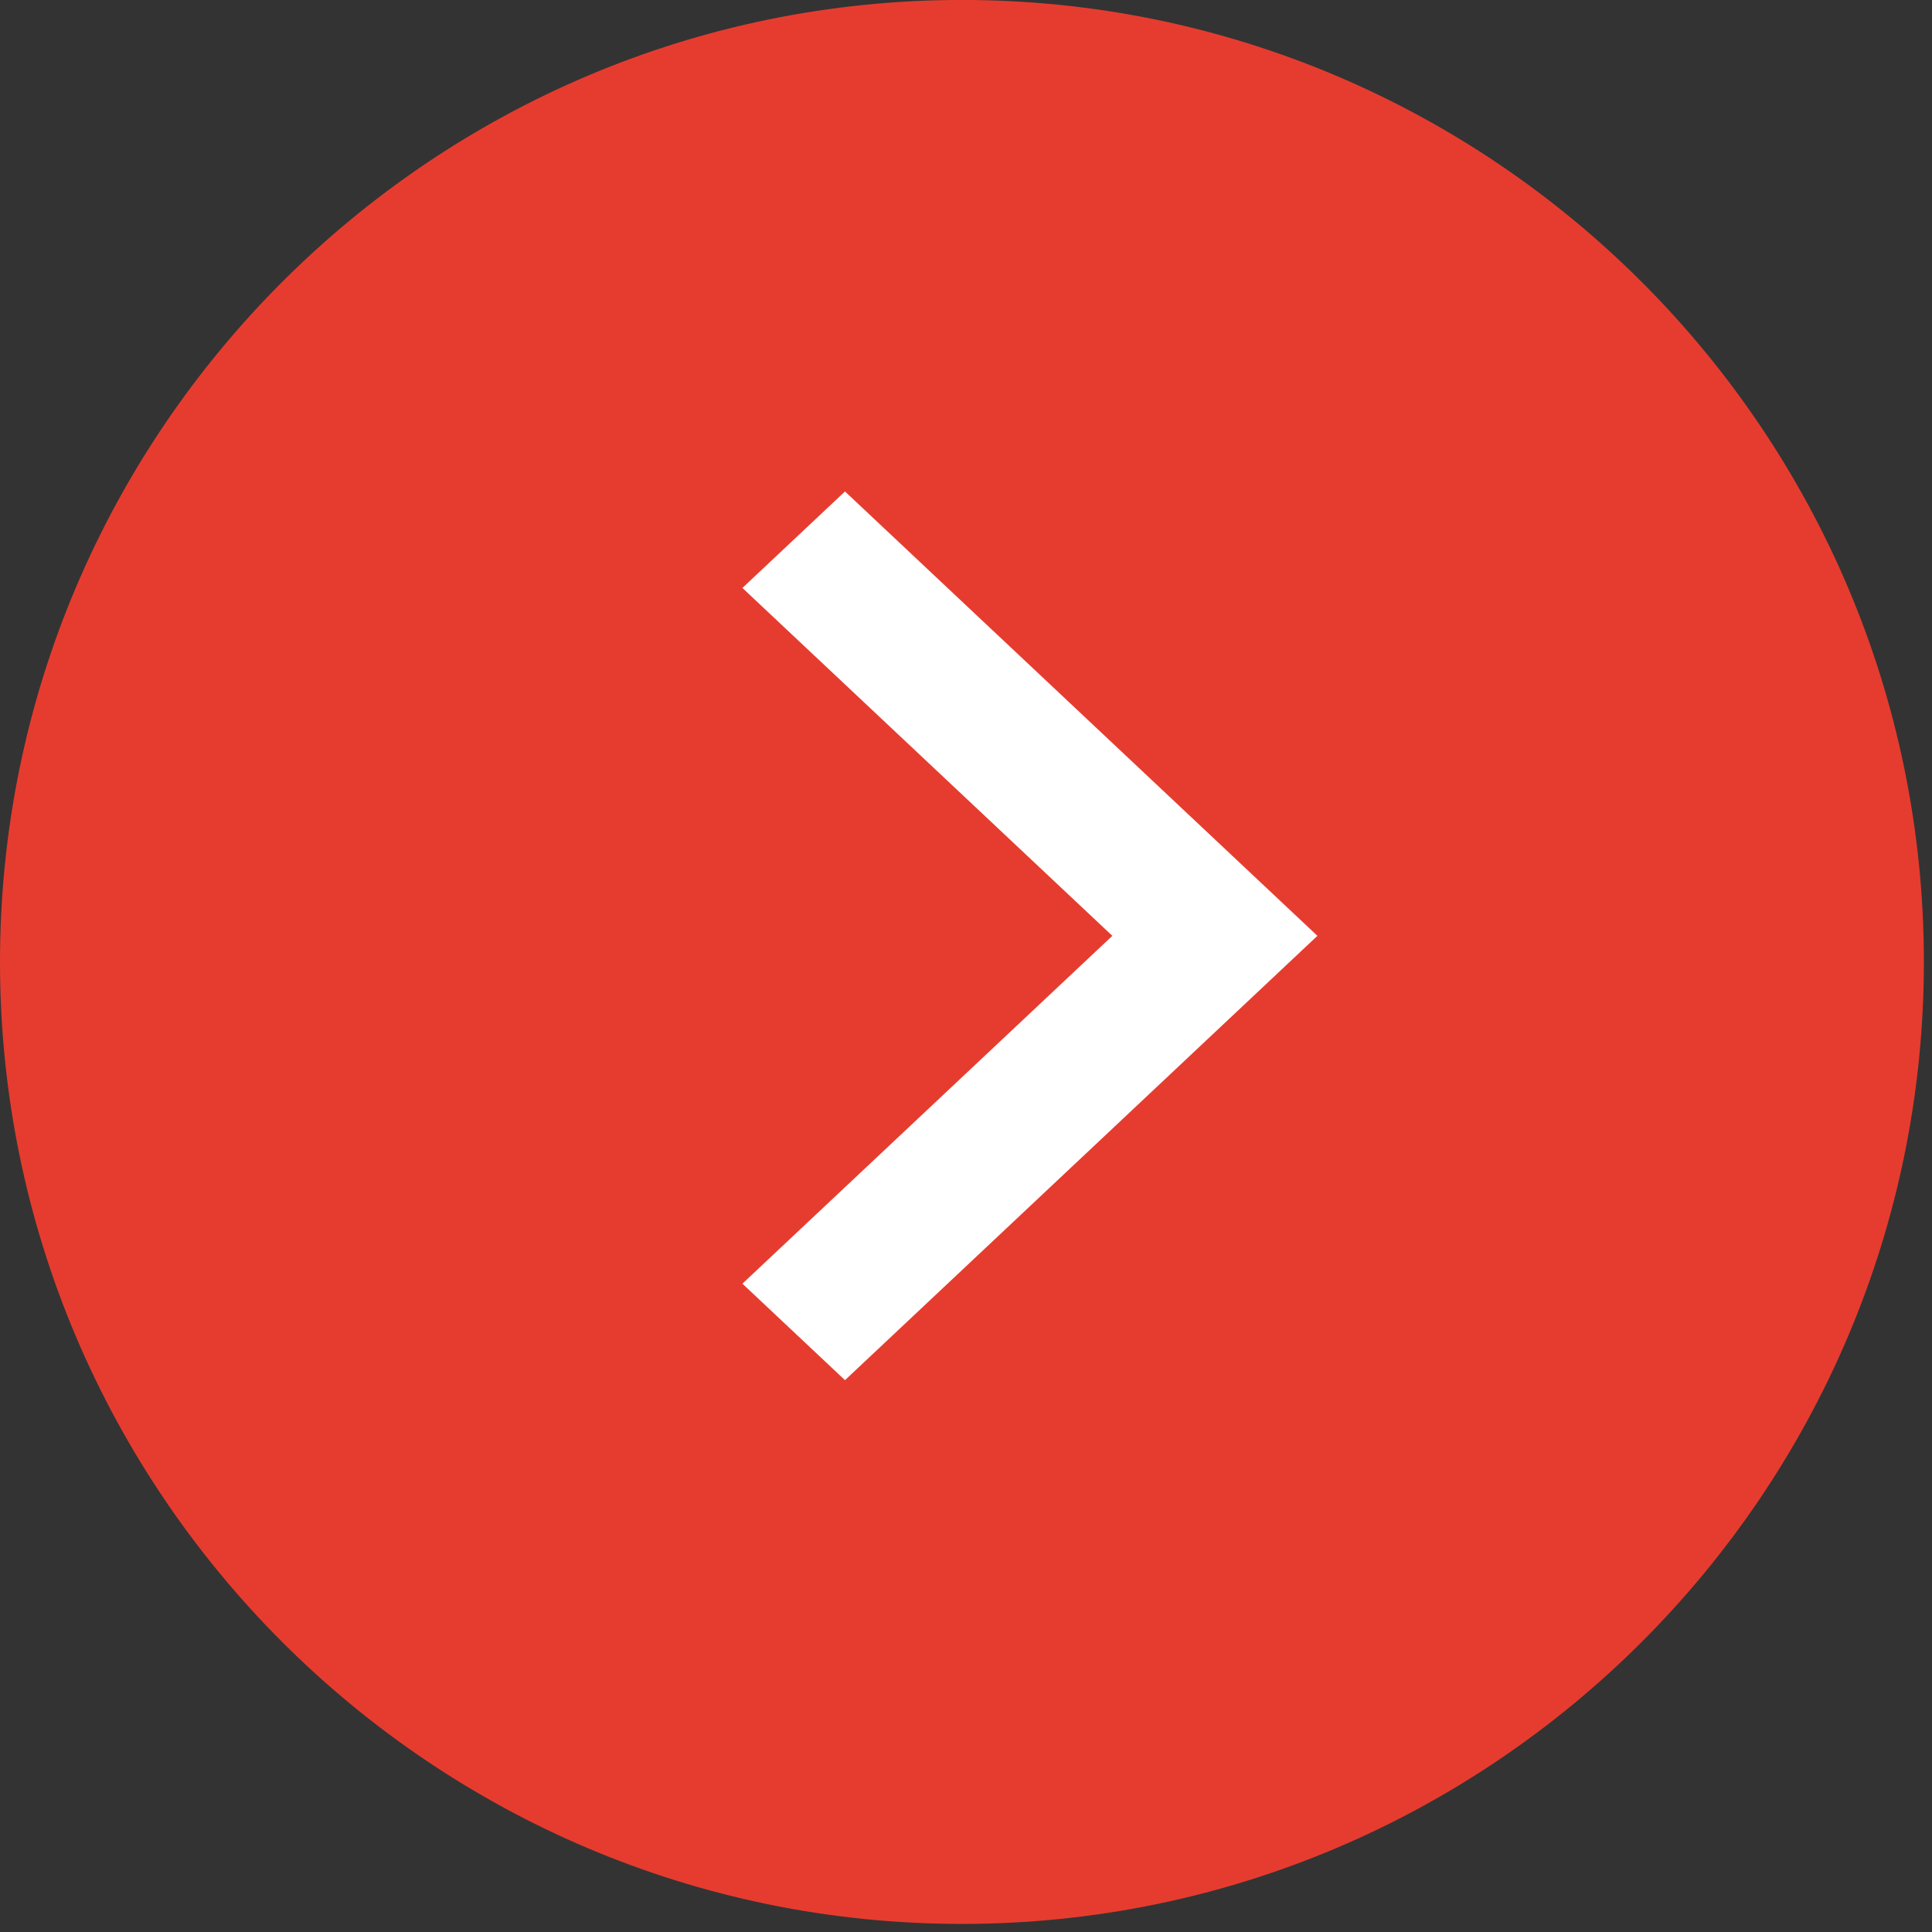
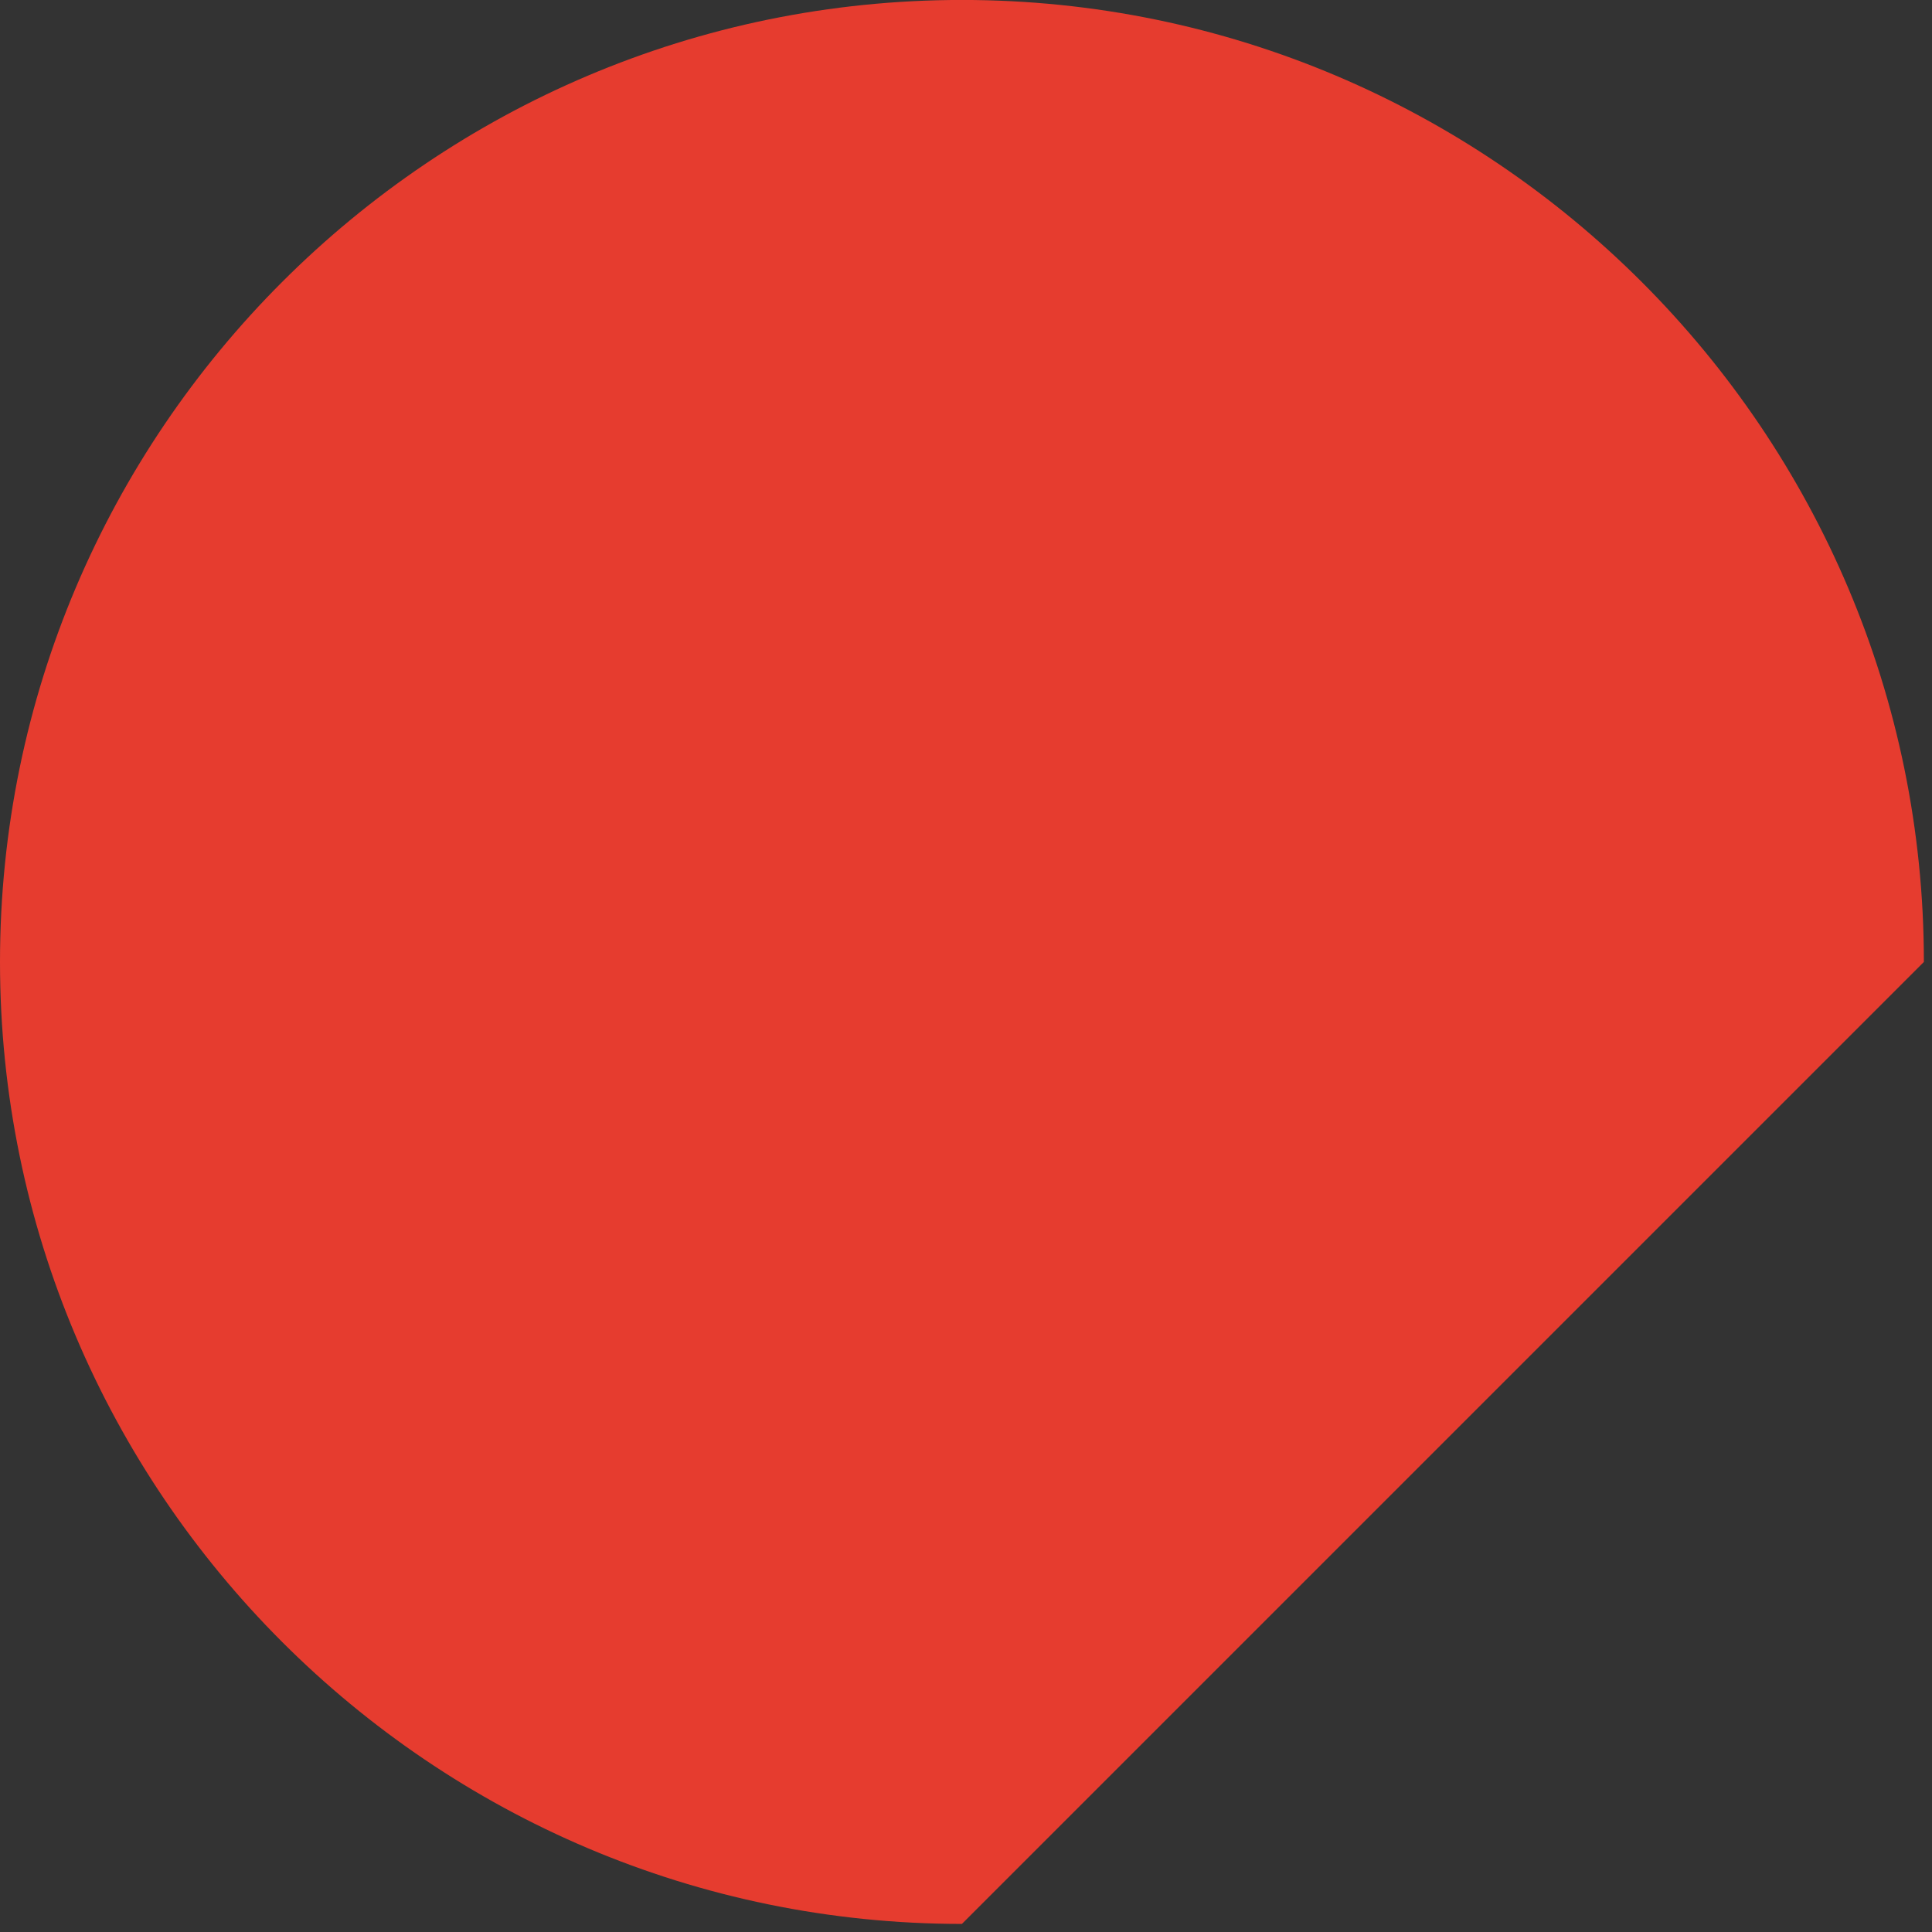
<svg xmlns="http://www.w3.org/2000/svg" width="44px" height="44px" viewBox="0 0 44 44" version="1.1">
  <rect x="0" y="0" width="44" height="44" fill="#333333" stroke="none" />
  <g stroke="none" stroke-width="1" fill="none" fill-rule="evenodd">
    <g transform="translate(-1252, -349)">
      <g transform="translate(166, 140)">
        <g transform="translate(1086, 209)">
-           <path d="M21.908,0.001 C9.828,0.001 -0.001,9.828 -0.001,21.909 C-0.001,33.989 9.828,43.816 21.908,43.816 C33.988,43.816 43.816,33.989 43.816,21.909 C43.816,9.828 33.988,0.001 21.908,0.001" fill="#E63C2F" transform="translate(21.908, 21.908) rotate(-270) translate(-21.908, -21.908) " />
-           <polygon fill="#FFFFFF" transform="translate(23.456, 21.313) rotate(-270) translate(-23.456, -21.313) " points="31.378 27.861 23.456 19.436 15.533 27.861 13.336 25.525 23.456 14.766 33.575 25.525" />
+           <path d="M21.908,0.001 C9.828,0.001 -0.001,9.828 -0.001,21.909 C-0.001,33.989 9.828,43.816 21.908,43.816 C33.988,43.816 43.816,33.989 43.816,21.909 " fill="#E63C2F" transform="translate(21.908, 21.908) rotate(-270) translate(-21.908, -21.908) " />
        </g>
      </g>
    </g>
  </g>
</svg>